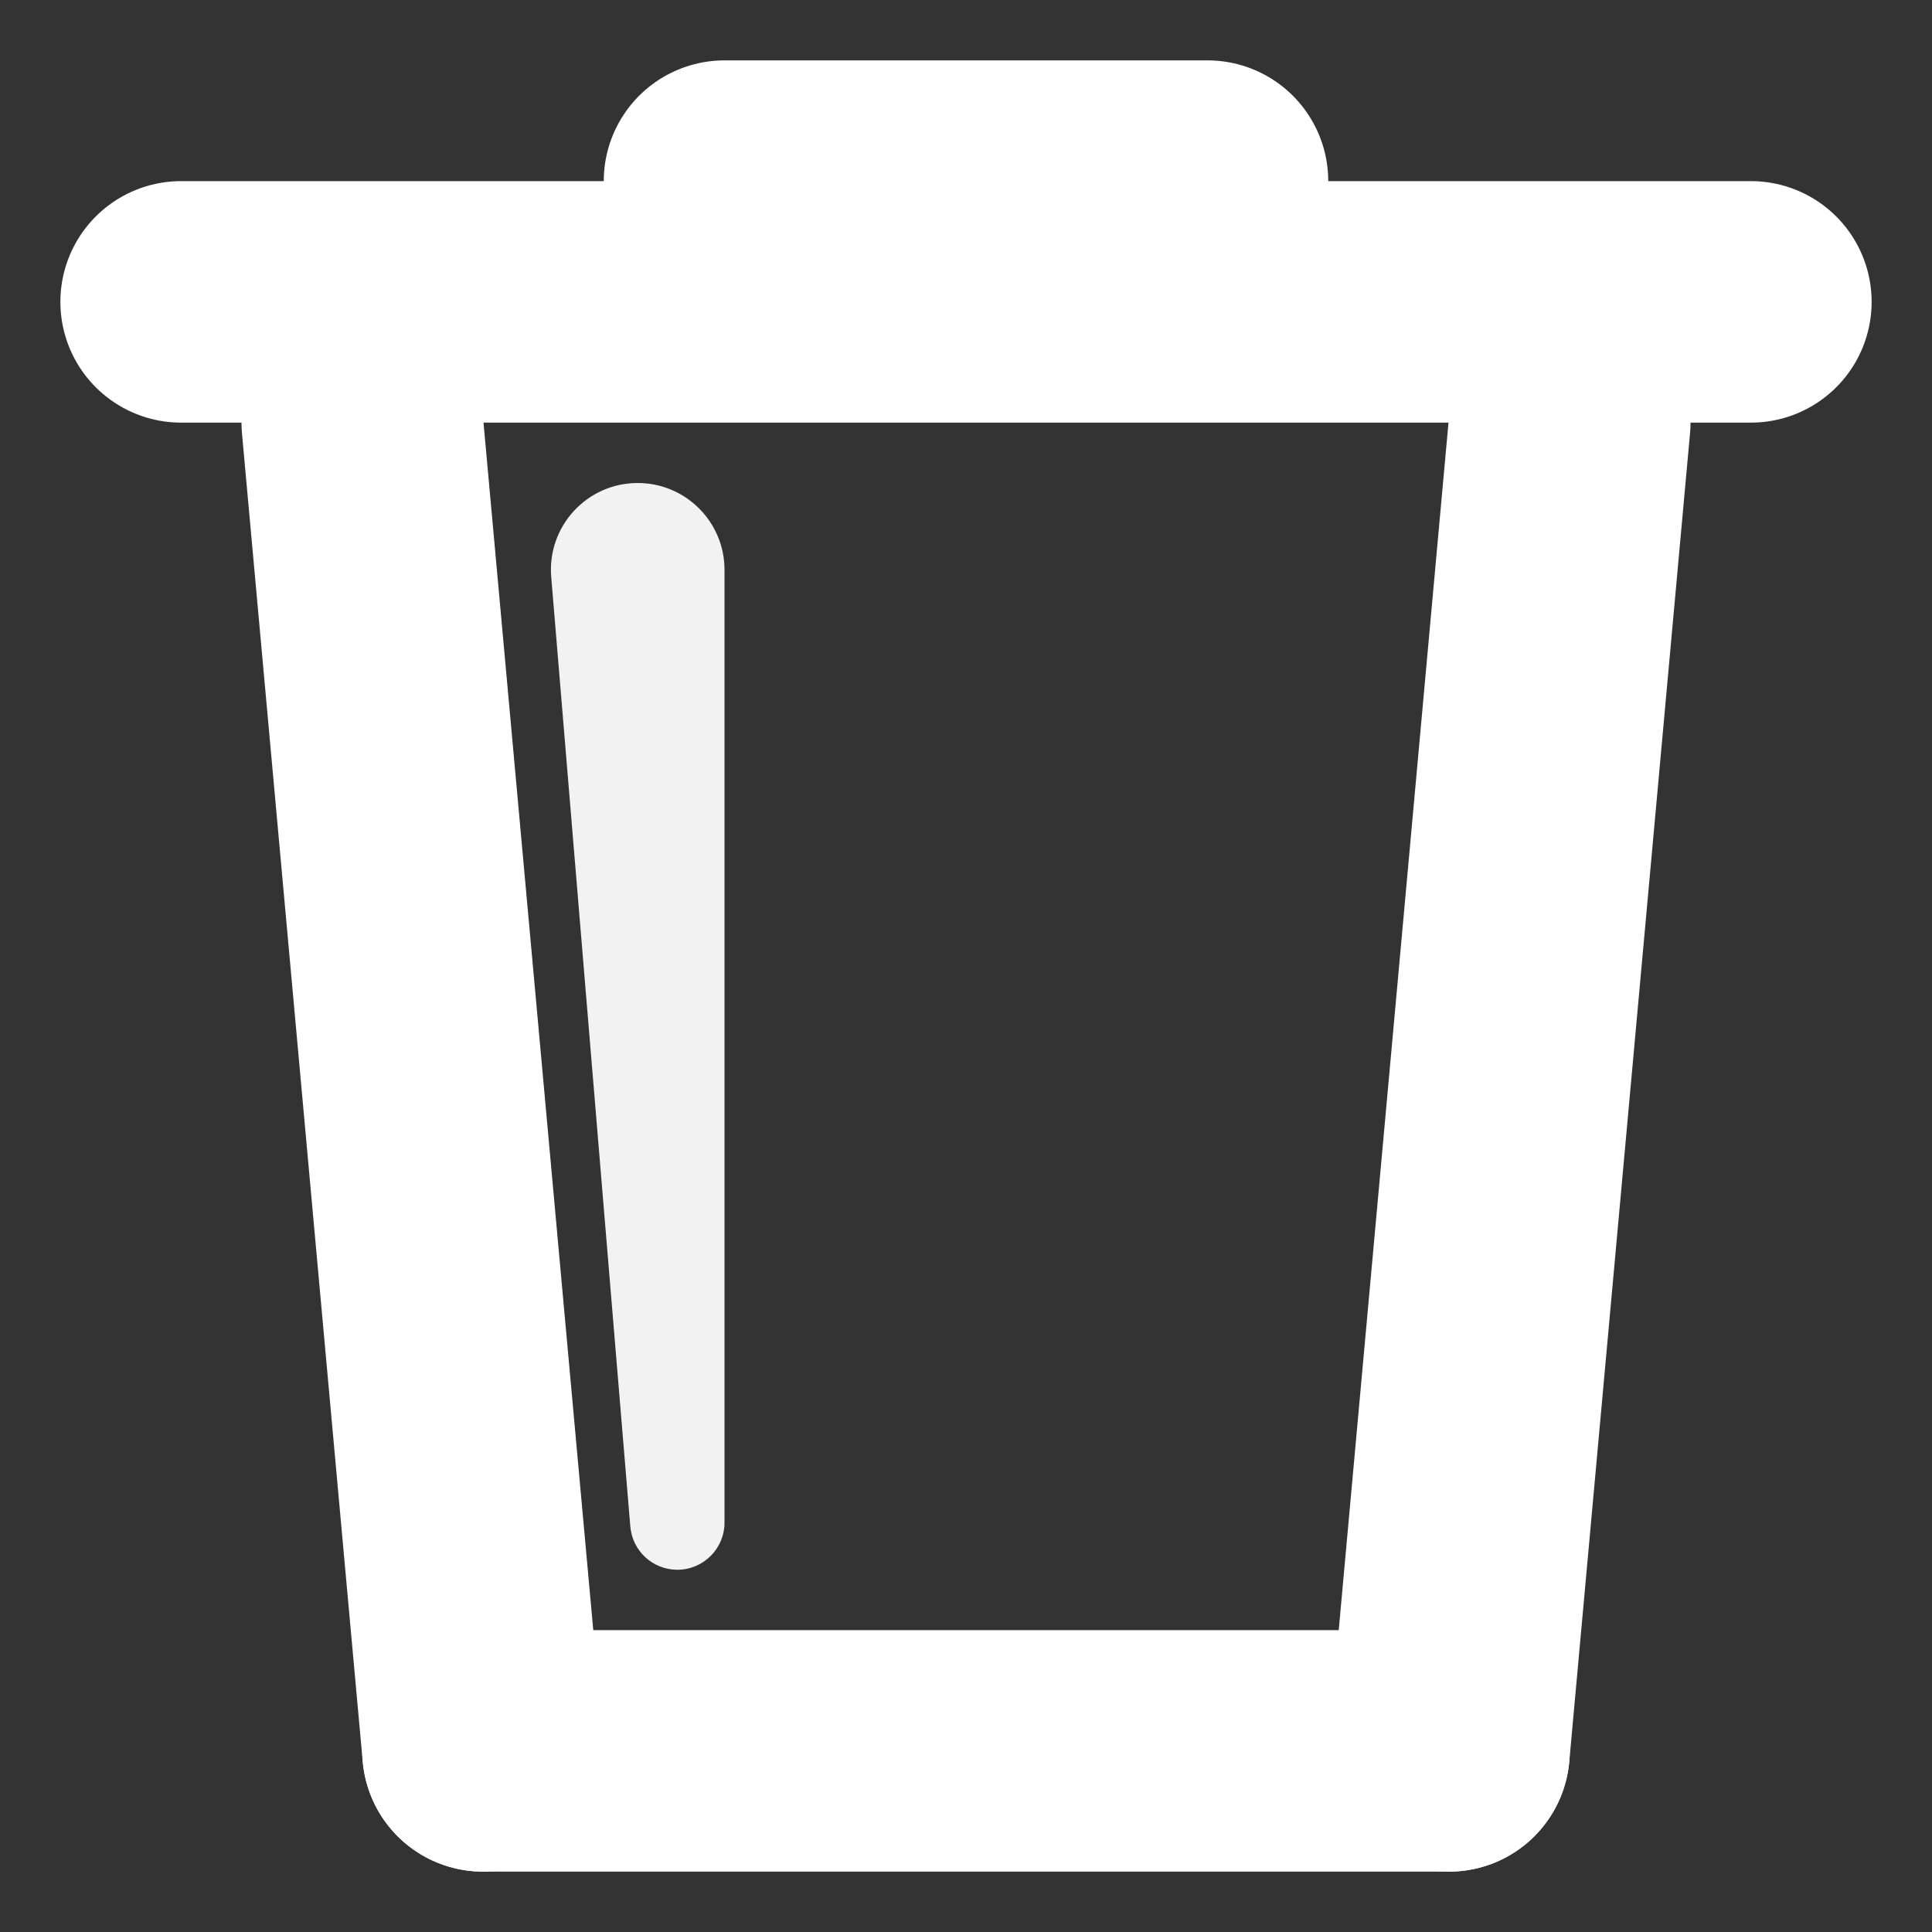
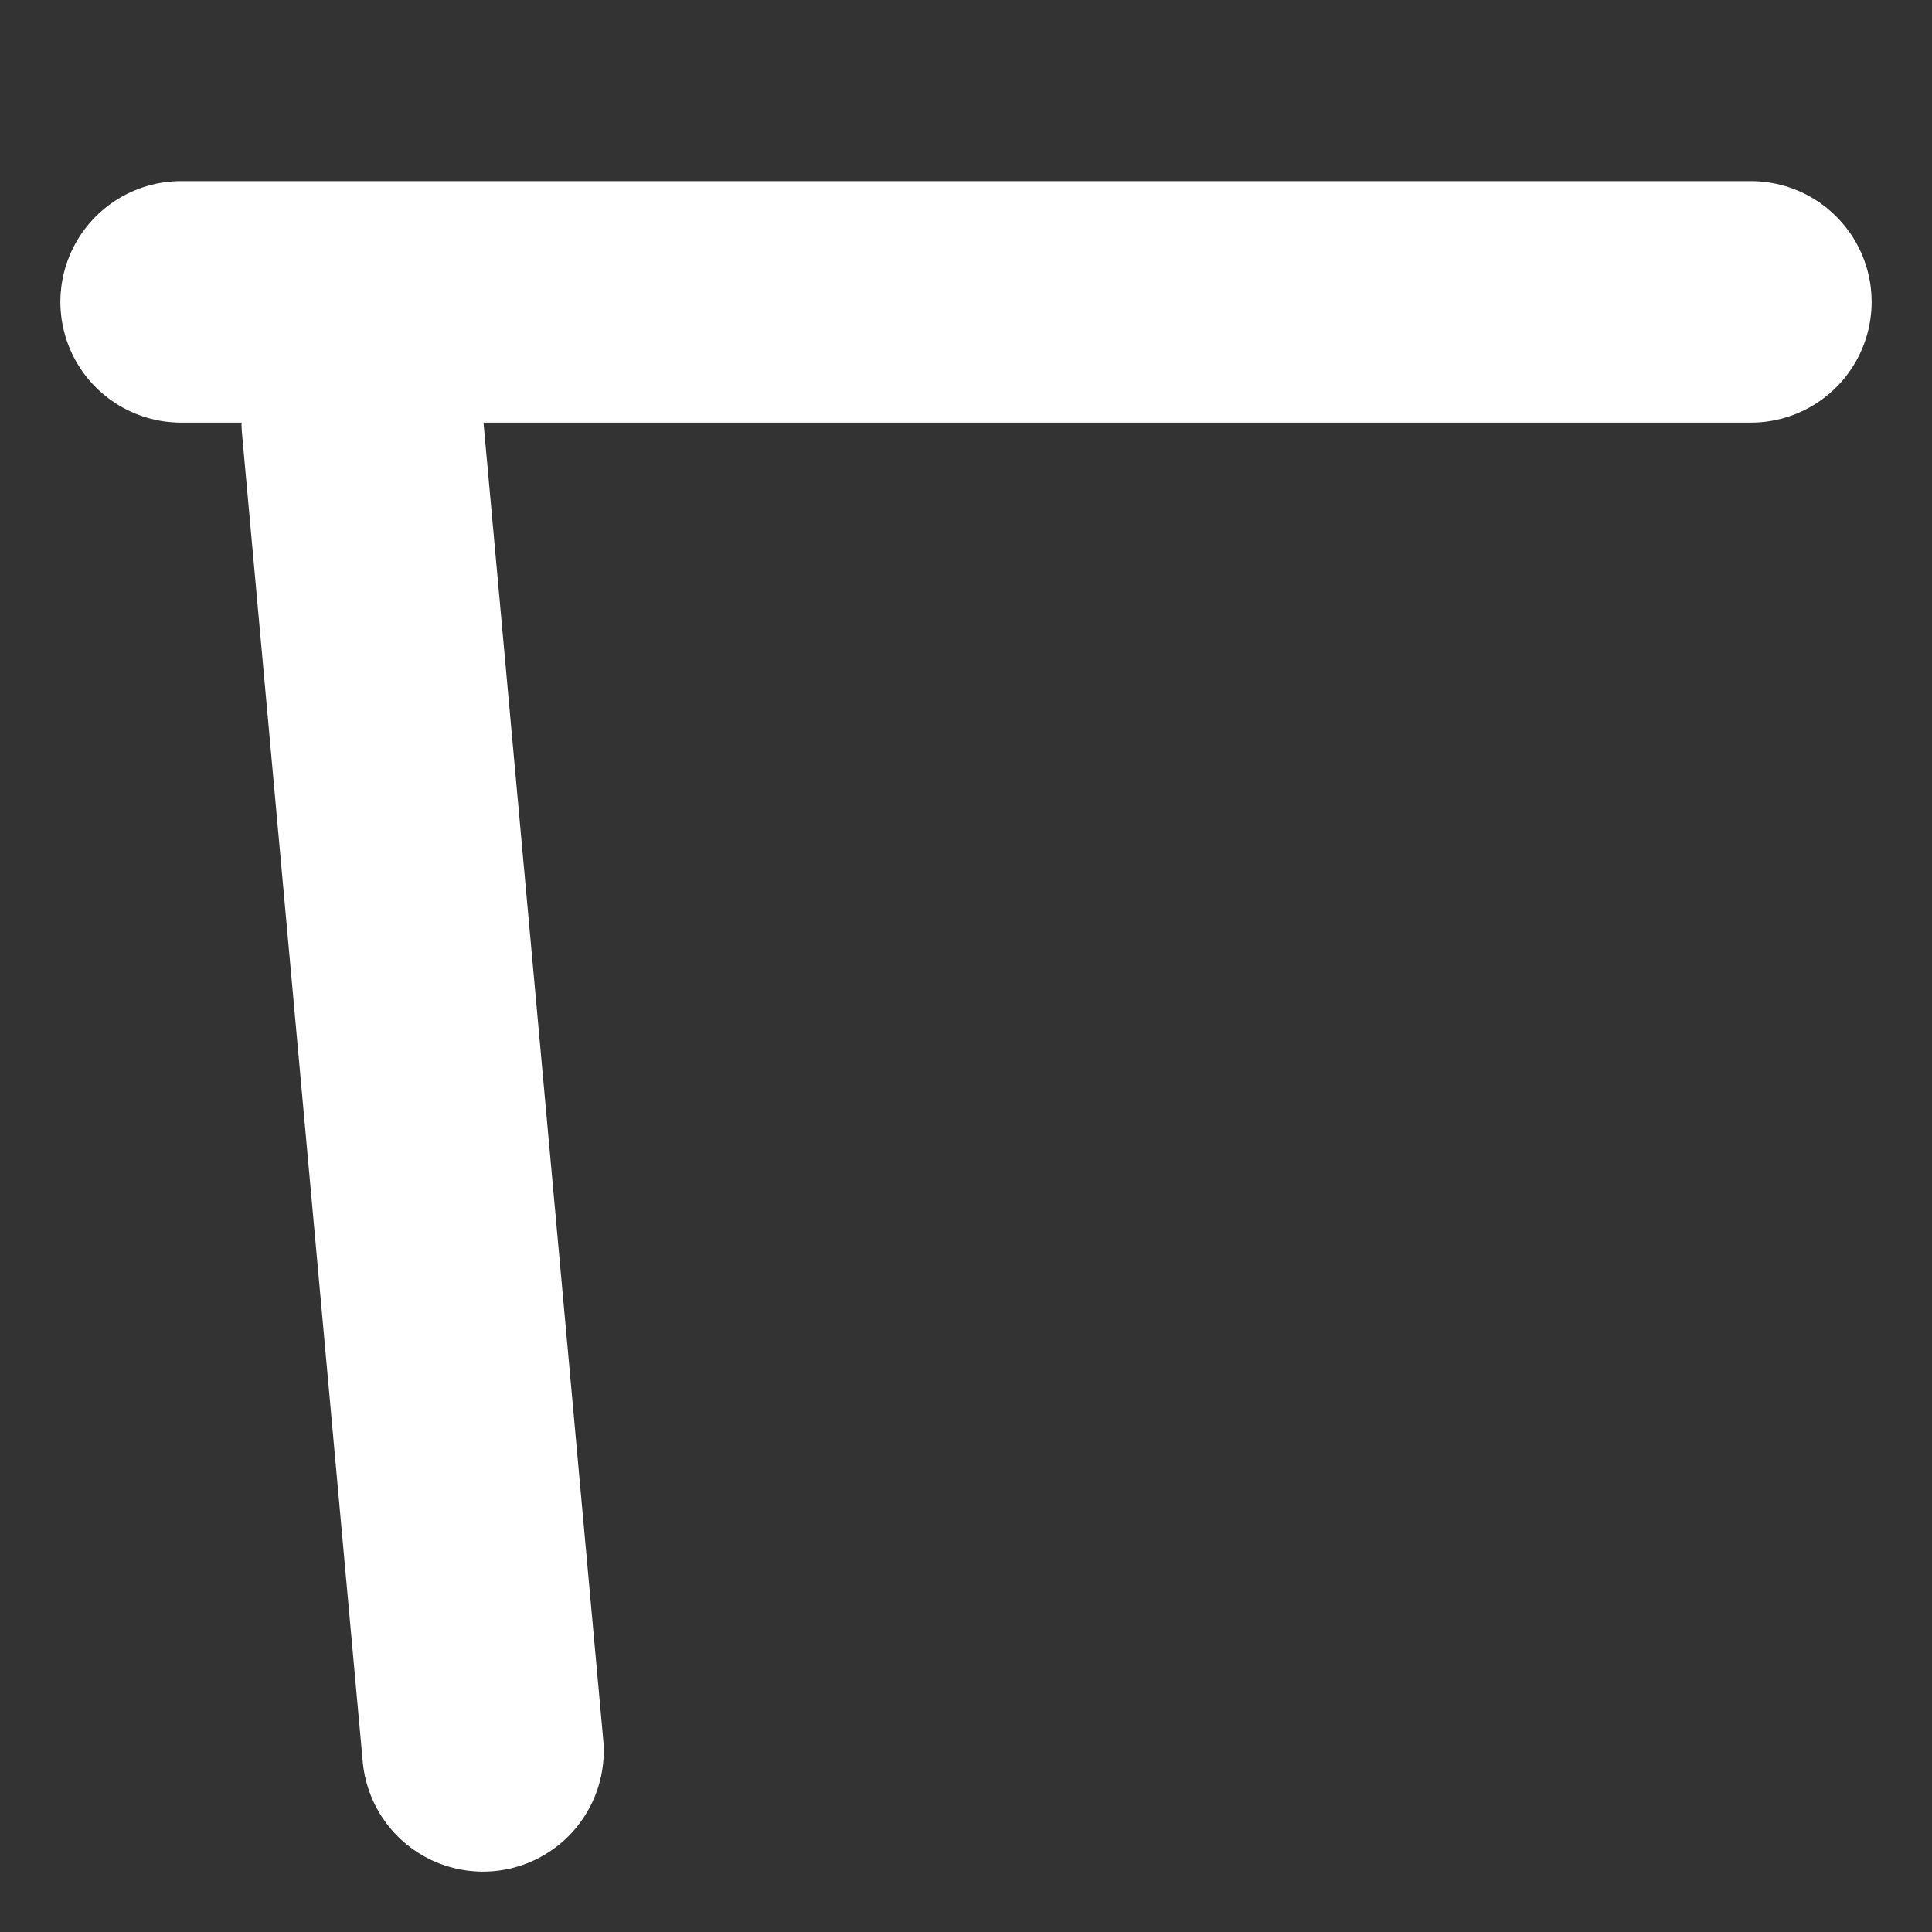
<svg xmlns="http://www.w3.org/2000/svg" width="32" height="32" viewBox="0 0 32 32" fill="none">
  <rect x="0" y="0" width="32" height="32" fill="#333333" stroke="none" />
  <path d="M29 5L3 5" stroke="#ffffff" stroke-width="4" stroke-linecap="round" />
  <path d="M8 29L6 7" stroke="#ffffff" stroke-width="4" stroke-linecap="round" />
-   <path d="M24 29L26 7" stroke="#ffffff" stroke-width="4" stroke-linecap="round" />
-   <path d="M12 3L20 3" stroke="#ffffff" stroke-width="4" stroke-linecap="round" />
-   <path d="M8 29L24 29" stroke="#ffffff" stroke-width="4" stroke-linecap="round" />
-   <path d="M10.44 25.284L9.13 9.557C9.06 8.719 9.721 8 10.562 8C11.356 8 12 8.644 12 9.438V25.219C12 25.65 11.65 26 11.219 26C10.812 26 10.474 25.689 10.44 25.284Z" fill="#F2F2F2" />
</svg>